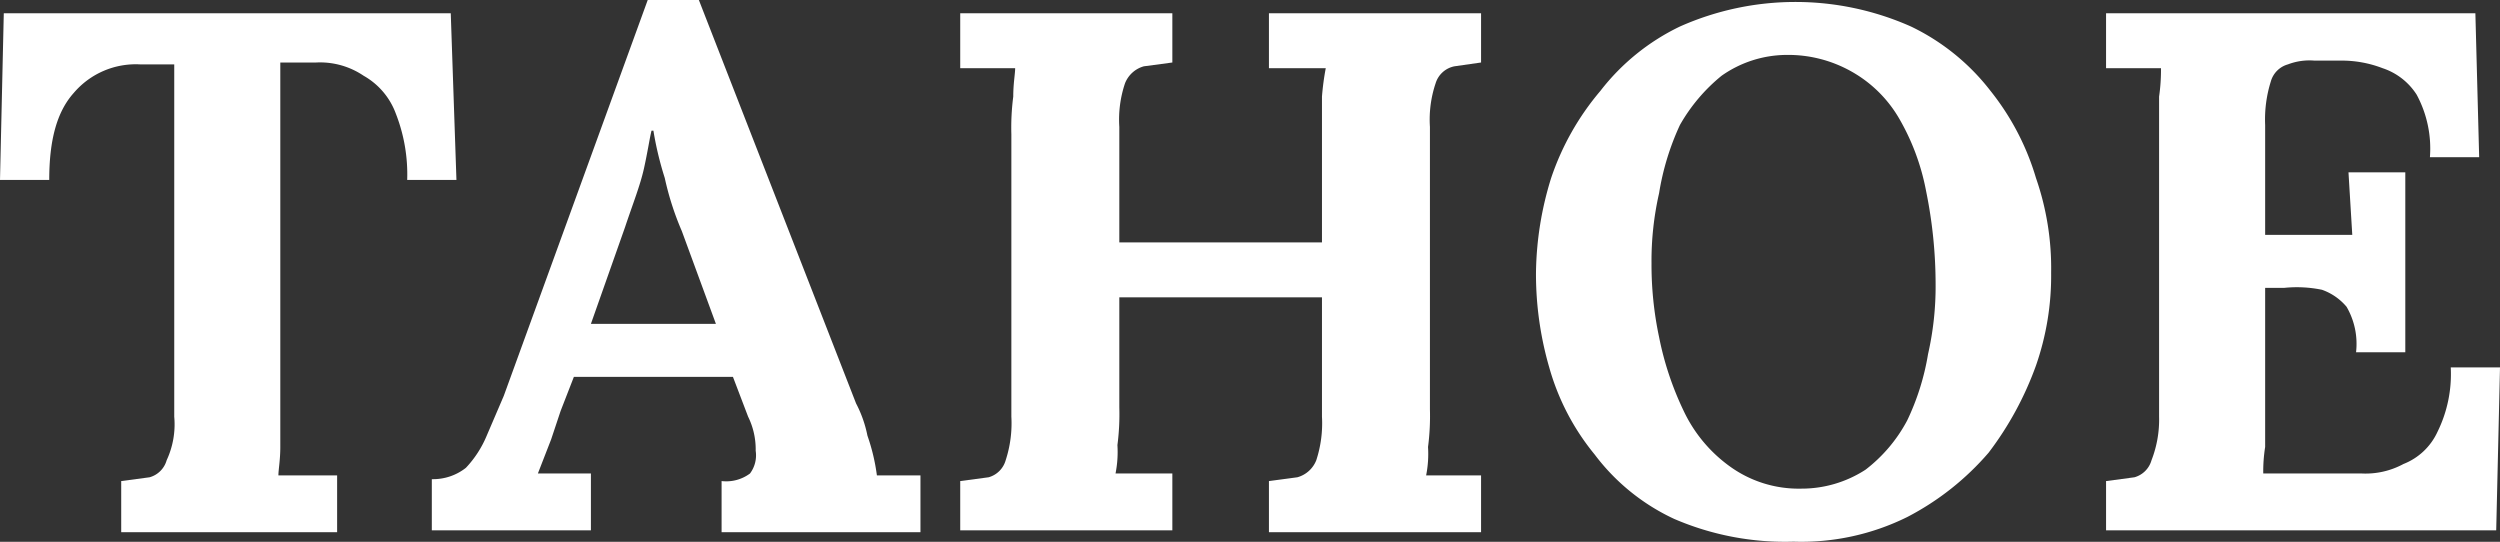
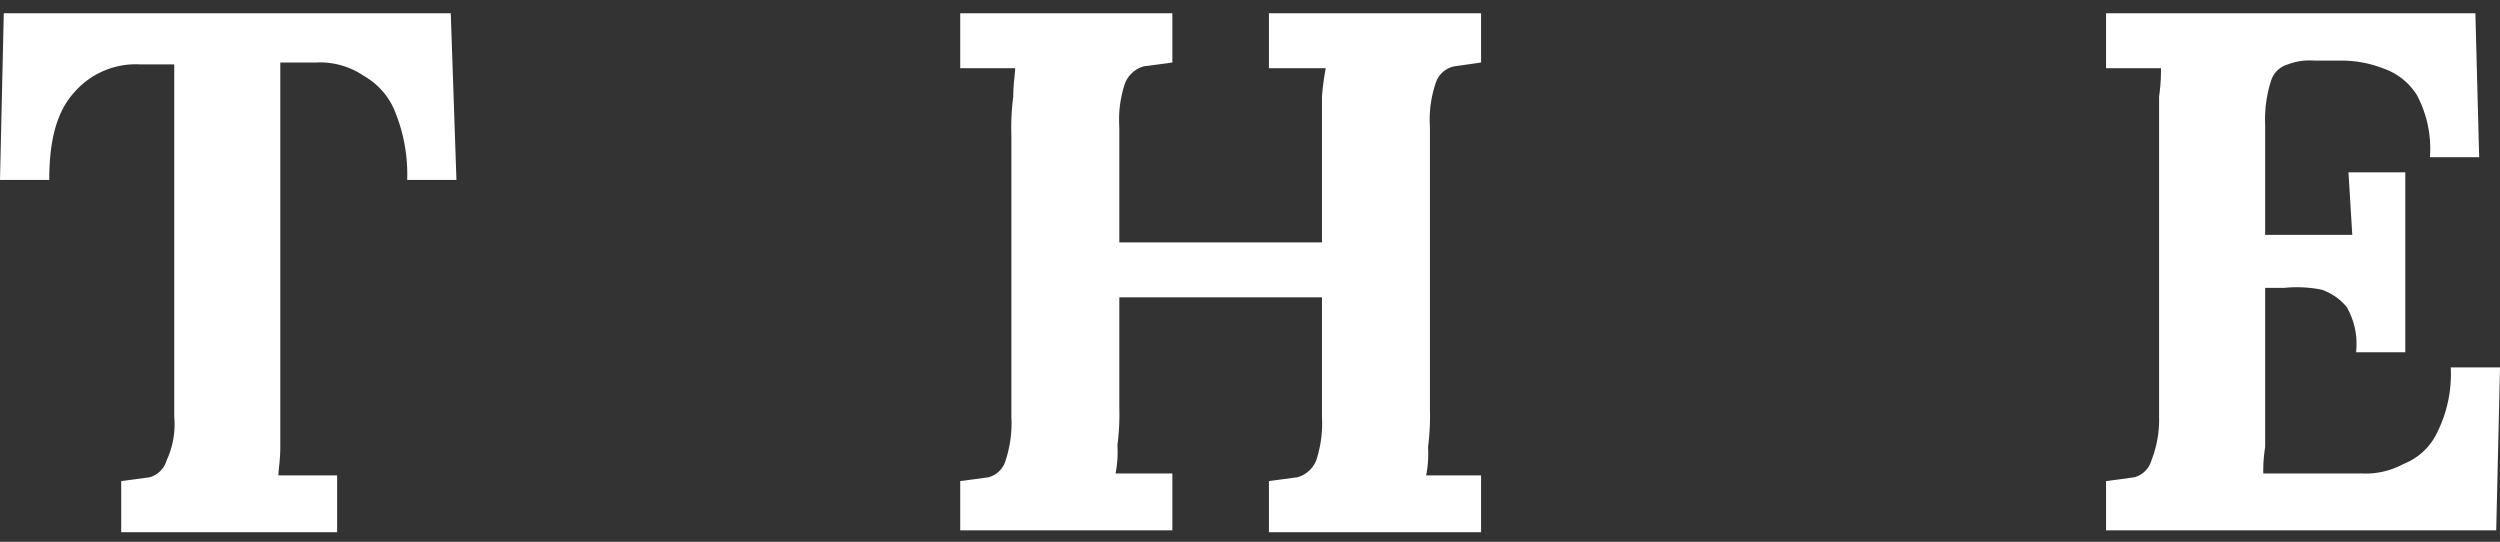
<svg xmlns="http://www.w3.org/2000/svg" width="132" height="28.607" viewBox="0 0 132 28.607">
  <rect x="0" y="0" width="132" height="28.607" fill="#333333" stroke="none" />
  <defs>
    <style>.a{isolation:isolate;}.b{fill:#fff;}</style>
  </defs>
  <g class="a">
    <g class="a">
      <path class="b" d="M21.5,9.5A8.8,8.8,0,0,0,20.9,6a3.8,3.8,0,0,0-1.7-2,4.1,4.1,0,0,0-2.5-.7H14.8V23.6c0,.7-.1,1.2-.1,1.5h3.1v3H6.4V25.4l1.5-.2a1.3,1.3,0,0,0,.9-.9A4.5,4.5,0,0,0,9.2,22V3.4H7.4A4.3,4.3,0,0,0,3.9,4.9C3,5.9,2.6,7.4,2.6,9.5H0L.2.7H23.8l.3,8.8Z" />
-       <path class="b" d="M22.8,28V25.3a2.8,2.8,0,0,0,1.8-.6A5.6,5.6,0,0,0,25.7,23l.9-2.1L34.2,0h2.7l8.3,21.3a6.3,6.3,0,0,1,.6,1.7,10.4,10.4,0,0,1,.5,2.1h2.3v3H38.1V25.4a2.1,2.1,0,0,0,1.5-.4,1.6,1.6,0,0,0,.3-1.2,3.9,3.9,0,0,0-.4-1.8l-.8-2.1H30.3l-.7,1.8-.5,1.5L28.4,25h2.8v3Zm8.4-10.9h6.6L36,12.2a15.2,15.2,0,0,1-.9-2.8,17.6,17.6,0,0,1-.6-2.5h-.1c-.1.4-.2,1.1-.4,2s-.6,1.9-1,3.1Z" />
      <path class="b" d="M50.7,28V25.4l1.5-.2a1.3,1.3,0,0,0,.9-.9,6.3,6.3,0,0,0,.3-2.3V7.1a12.7,12.7,0,0,1,.1-2c0-.7.1-1.2.1-1.5H50.7V.7H61.9V3.3l-1.5.2a1.5,1.5,0,0,0-1,.9,6,6,0,0,0-.3,2.3v6.1H69.8V5.1A13.9,13.9,0,0,1,70,3.6H67V.7H78.2V3.3l-1.4.2a1.3,1.3,0,0,0-1,.9,6,6,0,0,0-.3,2.3V21.6a12.7,12.7,0,0,1-.1,2,5.8,5.8,0,0,1-.1,1.5h2.9v3H67V25.4l1.5-.2a1.5,1.5,0,0,0,1-.9,6.3,6.3,0,0,0,.3-2.3V15.7H59.1v5.8a12.7,12.7,0,0,1-.1,2,5.8,5.8,0,0,1-.1,1.5h3v3Z" />
-       <path class="b" d="M94.7,28.6a14.8,14.8,0,0,1-6.3-1.2A11.1,11.1,0,0,1,84.2,24a12.6,12.6,0,0,1-2.4-4.6,17.7,17.7,0,0,1-.7-5,17.4,17.4,0,0,1,.8-5,14,14,0,0,1,2.6-4.6,11.7,11.7,0,0,1,4.2-3.4,15,15,0,0,1,12.2,0,11.7,11.7,0,0,1,4.2,3.4,13.5,13.5,0,0,1,2.4,4.6,14.5,14.5,0,0,1,.8,5,14.4,14.4,0,0,1-.8,4.9,17.2,17.2,0,0,1-2.5,4.6,14.4,14.4,0,0,1-4.3,3.4A12.6,12.6,0,0,1,94.7,28.6Zm.4-2.8a6.2,6.2,0,0,0,3.4-1,8,8,0,0,0,2.2-2.6,13,13,0,0,0,1.1-3.5,16.1,16.1,0,0,0,.4-3.7,24.6,24.6,0,0,0-.5-4.9,12.1,12.1,0,0,0-1.4-3.8,6.7,6.7,0,0,0-2.5-2.5,6.8,6.8,0,0,0-3.5-.9A6,6,0,0,0,90.9,4a9.2,9.2,0,0,0-2.2,2.6,13.7,13.7,0,0,0-1.1,3.6,16.1,16.1,0,0,0-.4,3.7,18.4,18.4,0,0,0,.4,3.9,16.3,16.3,0,0,0,1.3,3.9,7.6,7.6,0,0,0,2.4,2.9,6.2,6.2,0,0,0,3.8,1.2Z" />
      <path class="b" d="M124.4,18.6a3.9,3.9,0,0,0-.5-2.4,3,3,0,0,0-1.3-.9,6.6,6.6,0,0,0-2-.1h-1v8.4a8.2,8.2,0,0,0-.1,1.4h5.2a4.2,4.2,0,0,0,2.2-.5,3.3,3.3,0,0,0,1.8-1.7,6.9,6.9,0,0,0,.7-3.4H132l-.2,8.6H111.2V25.4l1.5-.2a1.3,1.3,0,0,0,.9-.9A5.9,5.9,0,0,0,114,22V5.1a9.9,9.9,0,0,0,.1-1.5h-2.9V.7h19.5l.2,7.6h-2.6a6,6,0,0,0-.7-3.3,3.4,3.4,0,0,0-1.8-1.4,6,6,0,0,0-2.2-.4h-1.4a3.2,3.2,0,0,0-1.4.2,1.3,1.3,0,0,0-.9.9,6.7,6.7,0,0,0-.3,2.3v5.8h4.6L124,9.1h3v9.5Z" />
    </g>
  </g>
</svg>